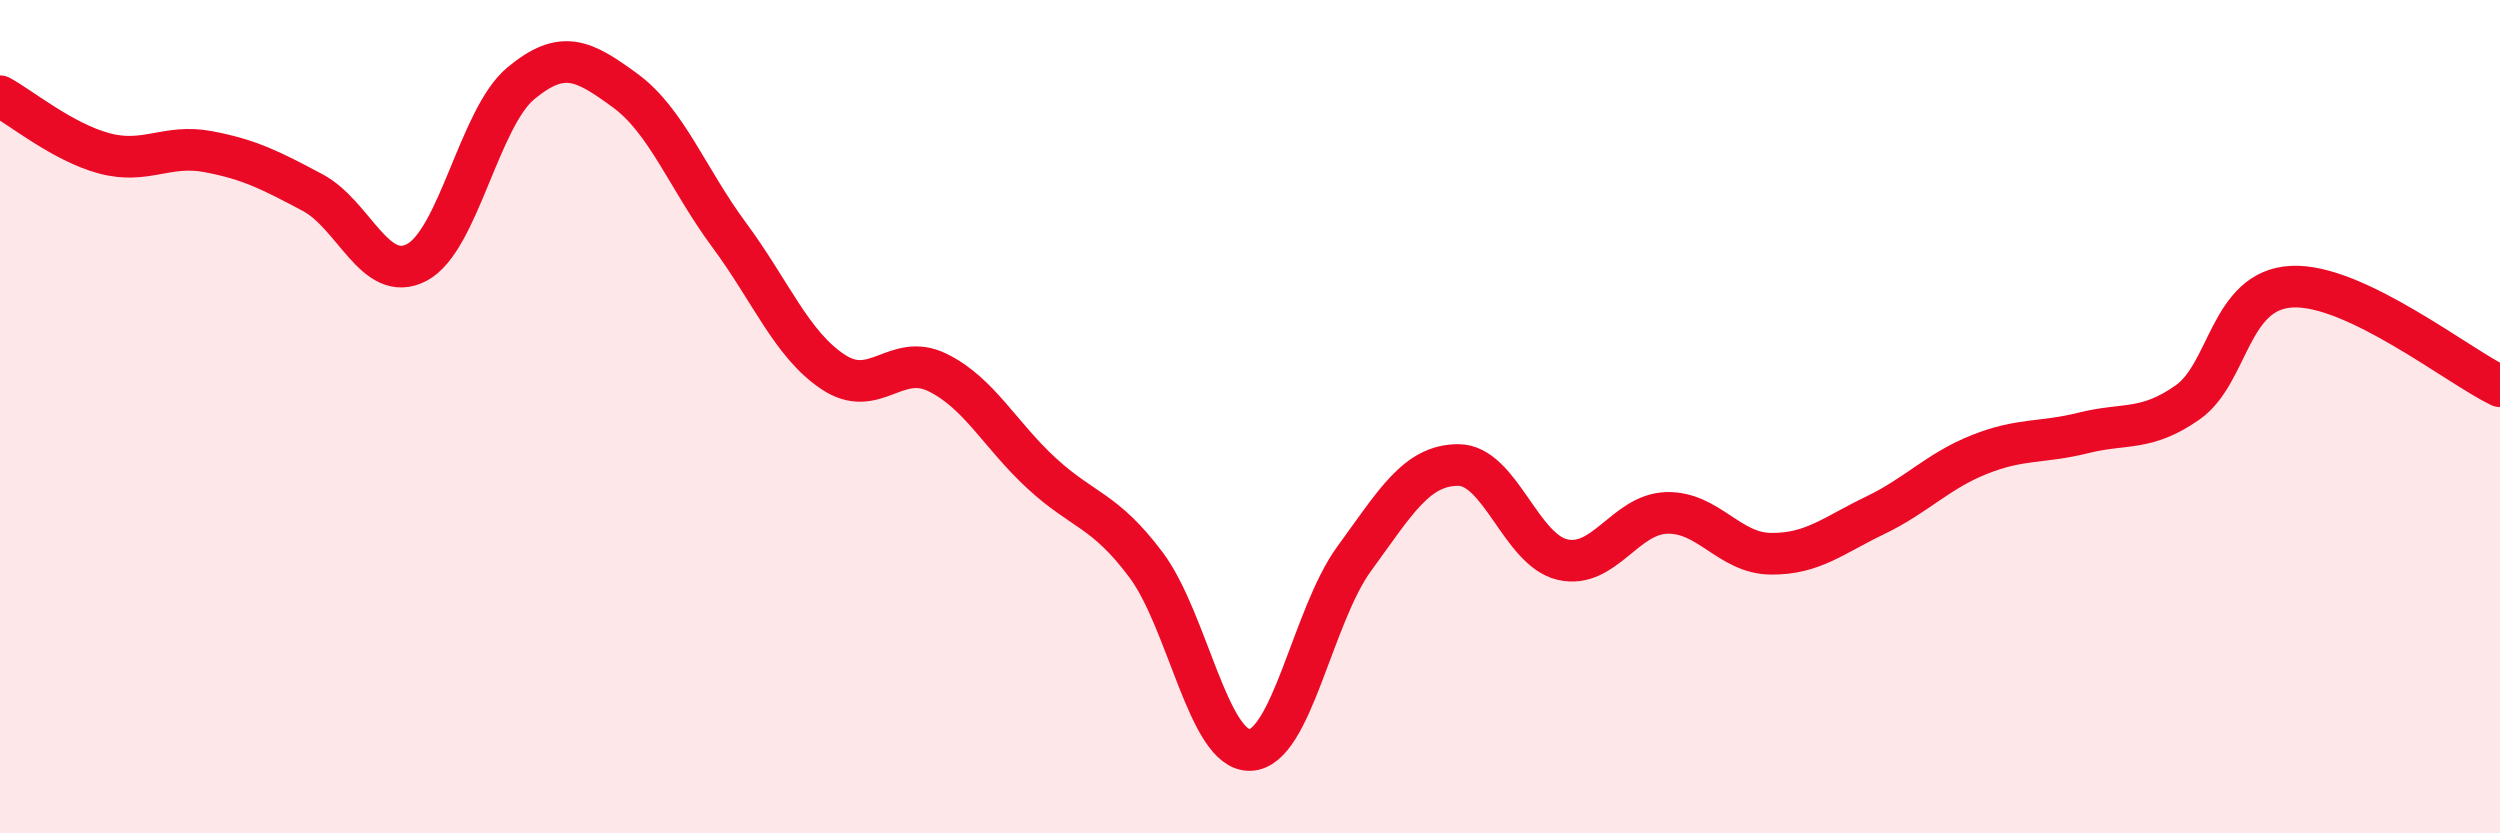
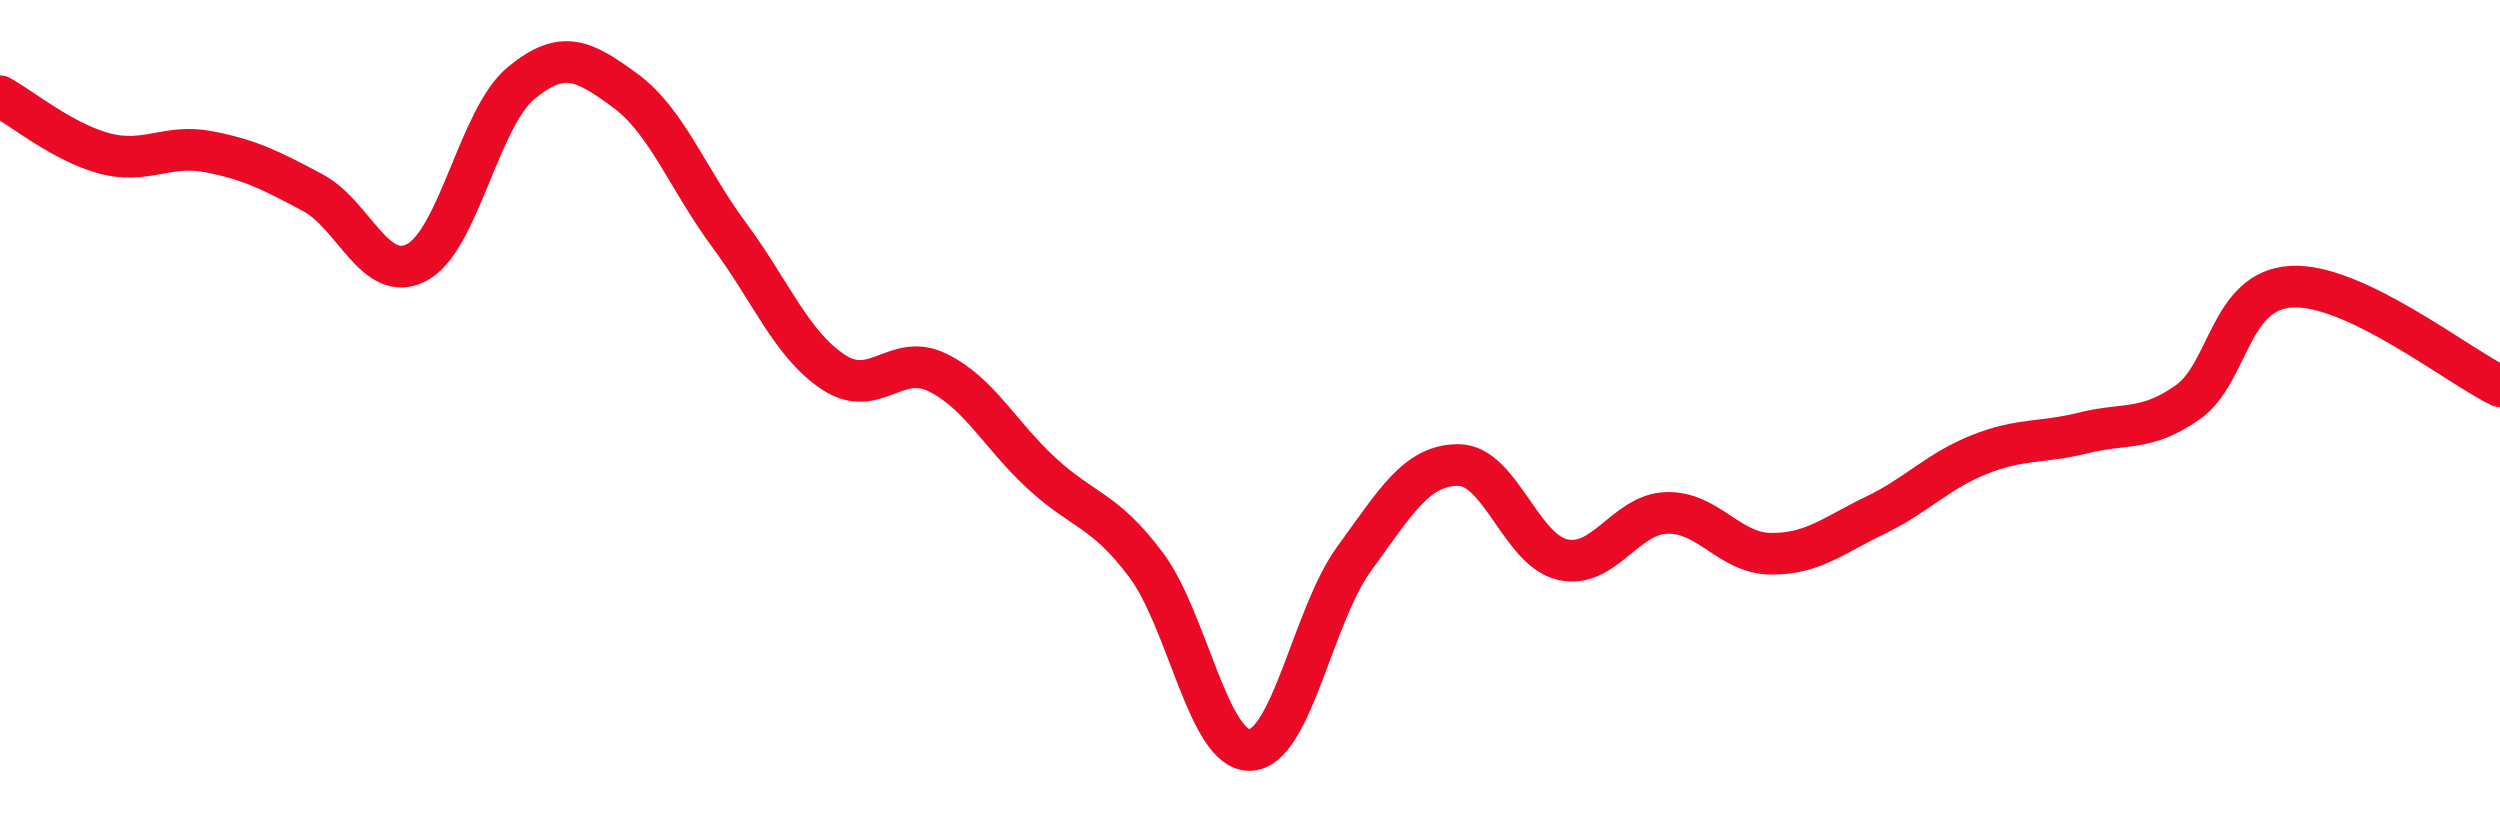
<svg xmlns="http://www.w3.org/2000/svg" width="60" height="20" viewBox="0 0 60 20">
-   <path d="M 0,2.31 C 0.5,2.58 1.5,3.41 2.5,3.68 C 3.5,3.95 4,3.45 5,3.64 C 6,3.83 6.5,4.09 7.5,4.62 C 8.5,5.15 9,6.82 10,6.3 C 11,5.78 11.5,2.83 12.5,2 C 13.5,1.17 14,1.44 15,2.17 C 16,2.9 16.5,4.29 17.5,5.64 C 18.5,6.99 19,8.27 20,8.93 C 21,9.59 21.5,8.45 22.5,8.94 C 23.5,9.43 24,10.44 25,11.36 C 26,12.28 26.5,12.22 27.5,13.55 C 28.5,14.88 29,18.03 30,18 C 31,17.97 31.5,14.78 32.5,13.41 C 33.5,12.04 34,11.16 35,11.16 C 36,11.16 36.5,13.2 37.5,13.43 C 38.5,13.66 39,12.34 40,12.31 C 41,12.28 41.5,13.28 42.5,13.29 C 43.5,13.3 44,12.85 45,12.37 C 46,11.89 46.5,11.31 47.5,10.91 C 48.5,10.51 49,10.64 50,10.39 C 51,10.14 51.5,10.36 52.5,9.66 C 53.5,8.96 53.5,6.96 55,6.88 C 56.5,6.8 59,8.79 60,9.27L60 20L0 20Z" fill="#EB0A25" opacity="0.1" stroke-linecap="round" stroke-linejoin="round" />
  <path d="M 0,2.31 C 0.5,2.58 1.5,3.41 2.5,3.68 C 3.5,3.95 4,3.45 5,3.64 C 6,3.83 6.5,4.09 7.5,4.62 C 8.5,5.15 9,6.82 10,6.3 C 11,5.78 11.5,2.83 12.5,2 C 13.5,1.17 14,1.44 15,2.17 C 16,2.9 16.5,4.29 17.5,5.64 C 18.5,6.99 19,8.27 20,8.93 C 21,9.59 21.5,8.45 22.5,8.94 C 23.5,9.43 24,10.44 25,11.36 C 26,12.28 26.5,12.22 27.5,13.55 C 28.5,14.88 29,18.03 30,18 C 31,17.97 31.5,14.78 32.5,13.41 C 33.5,12.04 34,11.16 35,11.16 C 36,11.16 36.5,13.2 37.5,13.43 C 38.5,13.66 39,12.34 40,12.31 C 41,12.28 41.5,13.28 42.5,13.29 C 43.5,13.3 44,12.85 45,12.37 C 46,11.89 46.5,11.31 47.5,10.91 C 48.5,10.51 49,10.64 50,10.39 C 51,10.14 51.5,10.36 52.5,9.66 C 53.5,8.96 53.5,6.96 55,6.88 C 56.5,6.8 59,8.79 60,9.27" stroke="#EB0A25" stroke-width="1" fill="none" stroke-linecap="round" stroke-linejoin="round" />
</svg>